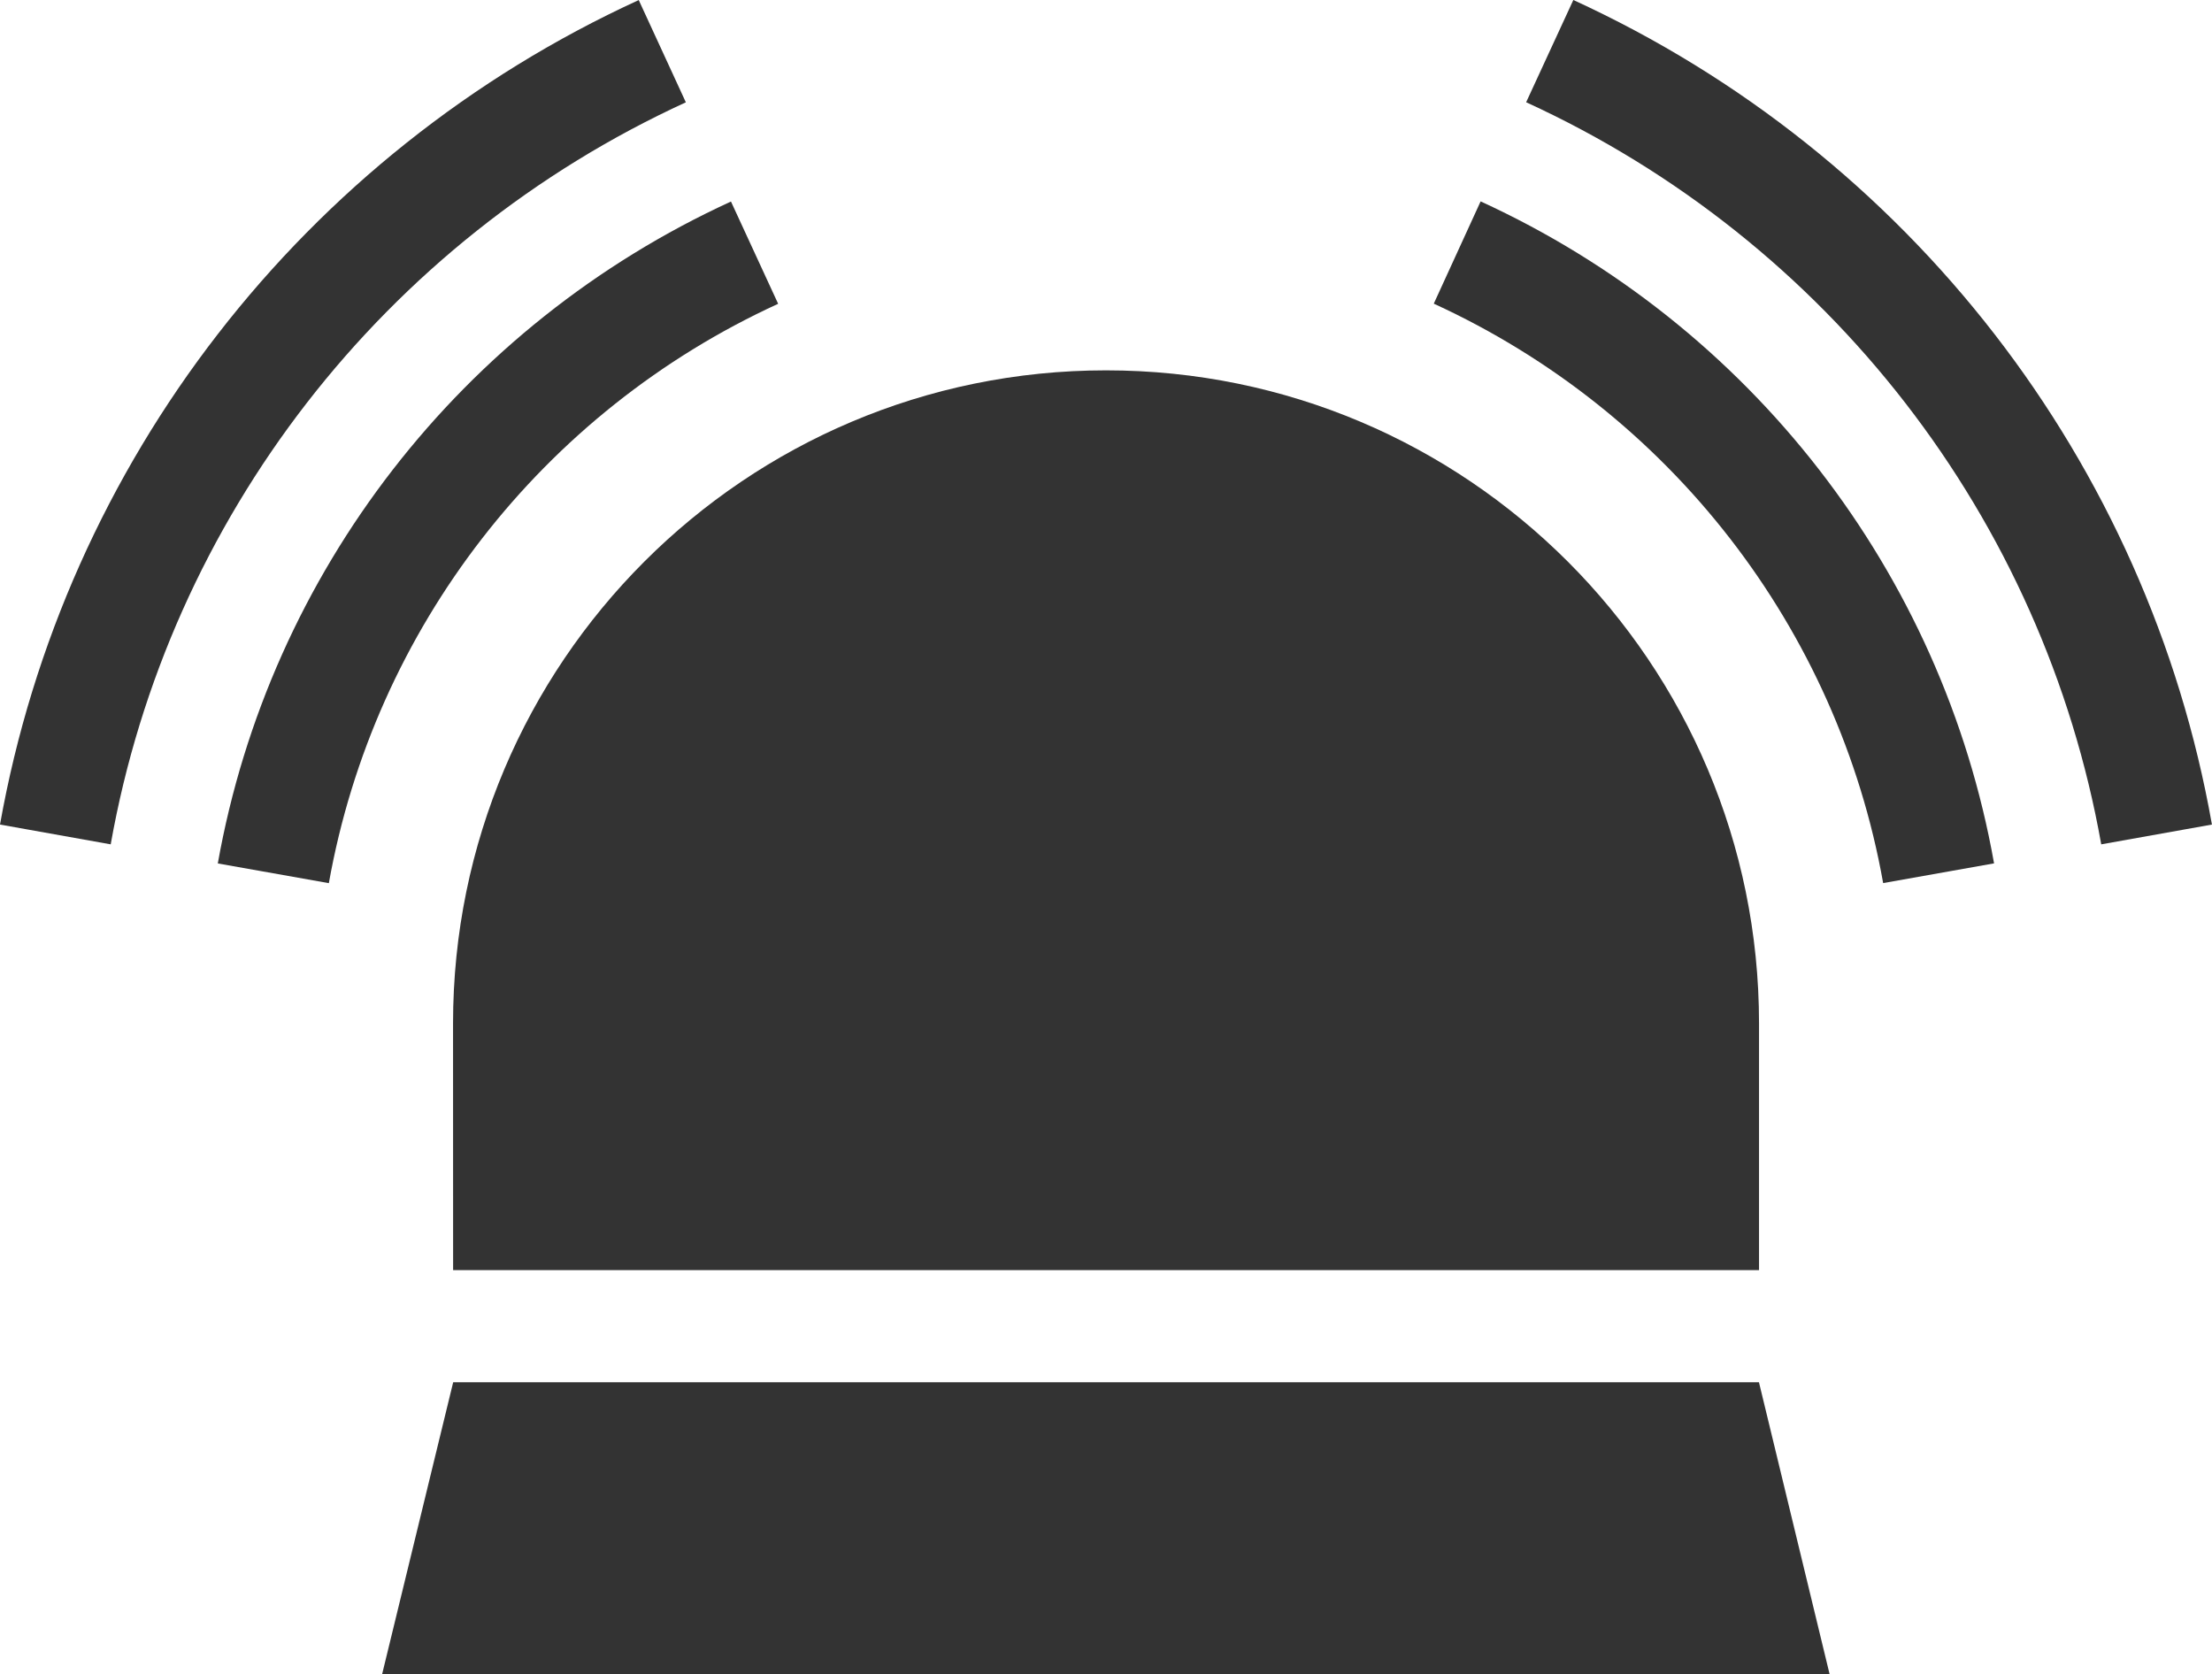
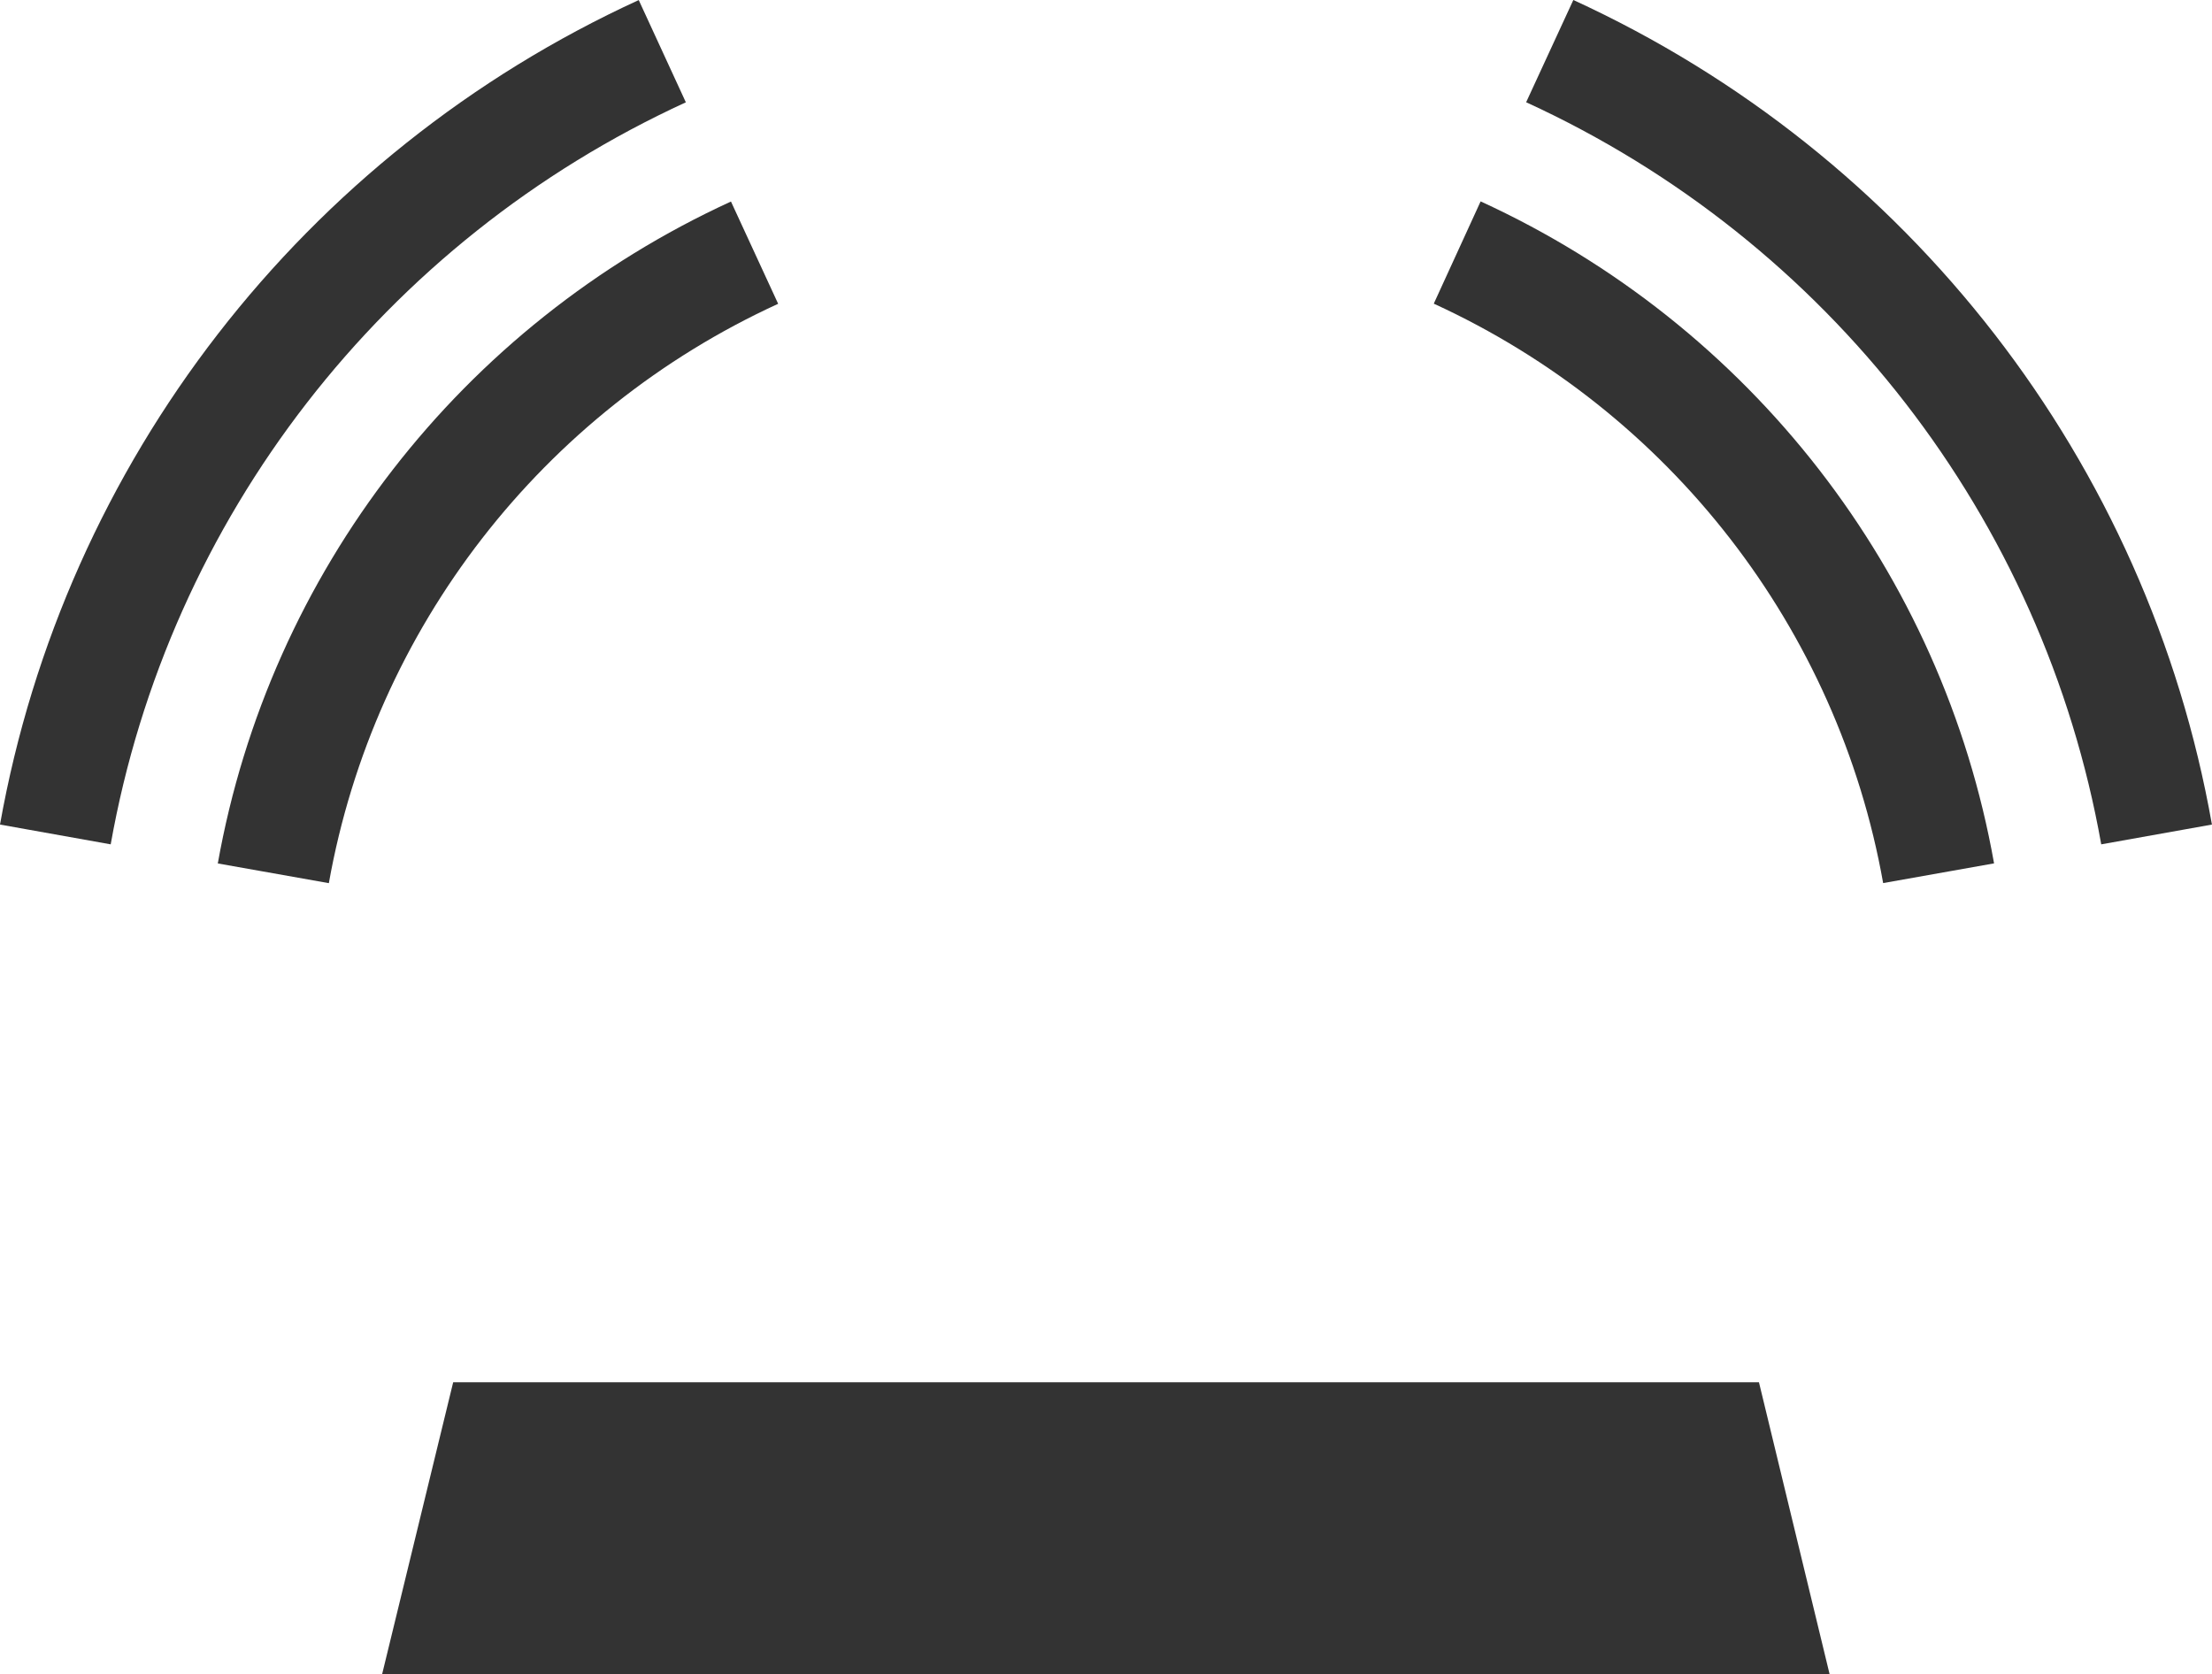
<svg xmlns="http://www.w3.org/2000/svg" version="1.1" baseProfile="basic" id="Ebene_1" x="0px" y="0px" width="31.971px" height="24.198px" viewBox="0 0 31.971 24.198" xml:space="preserve">
  <g>
    <path fill="#333333" d="M27.218,12.764c-0.655-3.68-3.083-6.811-6.495-8.375L21.4,2.911c3.897,1.786,6.674,5.362,7.421,9.568   L27.218,12.764z" />
    <path fill="#333333" d="M4.753,12.765L3.148,12.48c0.749-4.205,3.522-7.781,7.417-9.567l0.682,1.478   C7.838,5.953,5.409,9.084,4.753,12.765z" />
    <g>
      <g>
        <polygon fill="#333333" points="26.444,24.198 5.523,24.198 6.55,19.979 25.423,19.979    " />
      </g>
-       <path fill="#333333" d="M6.548,14.791c0-5.211,4.225-9.438,9.438-9.438c5.216,0,9.438,4.228,9.438,9.438v3.567H6.549L6.548,14.791    L6.548,14.791z" />
    </g>
    <path fill="#333333" d="M1.6,12.204L0,11.918C0.934,6.679,4.385,2.224,9.232,0.001l0.681,1.478C5.549,3.48,2.438,7.49,1.6,12.204z" />
    <path fill="#333333" d="M30.37,12.204c-0.838-4.714-3.944-8.725-8.312-10.726L22.74,0c4.851,2.224,8.304,6.679,9.23,11.918   L30.37,12.204z" />
  </g>
</svg>